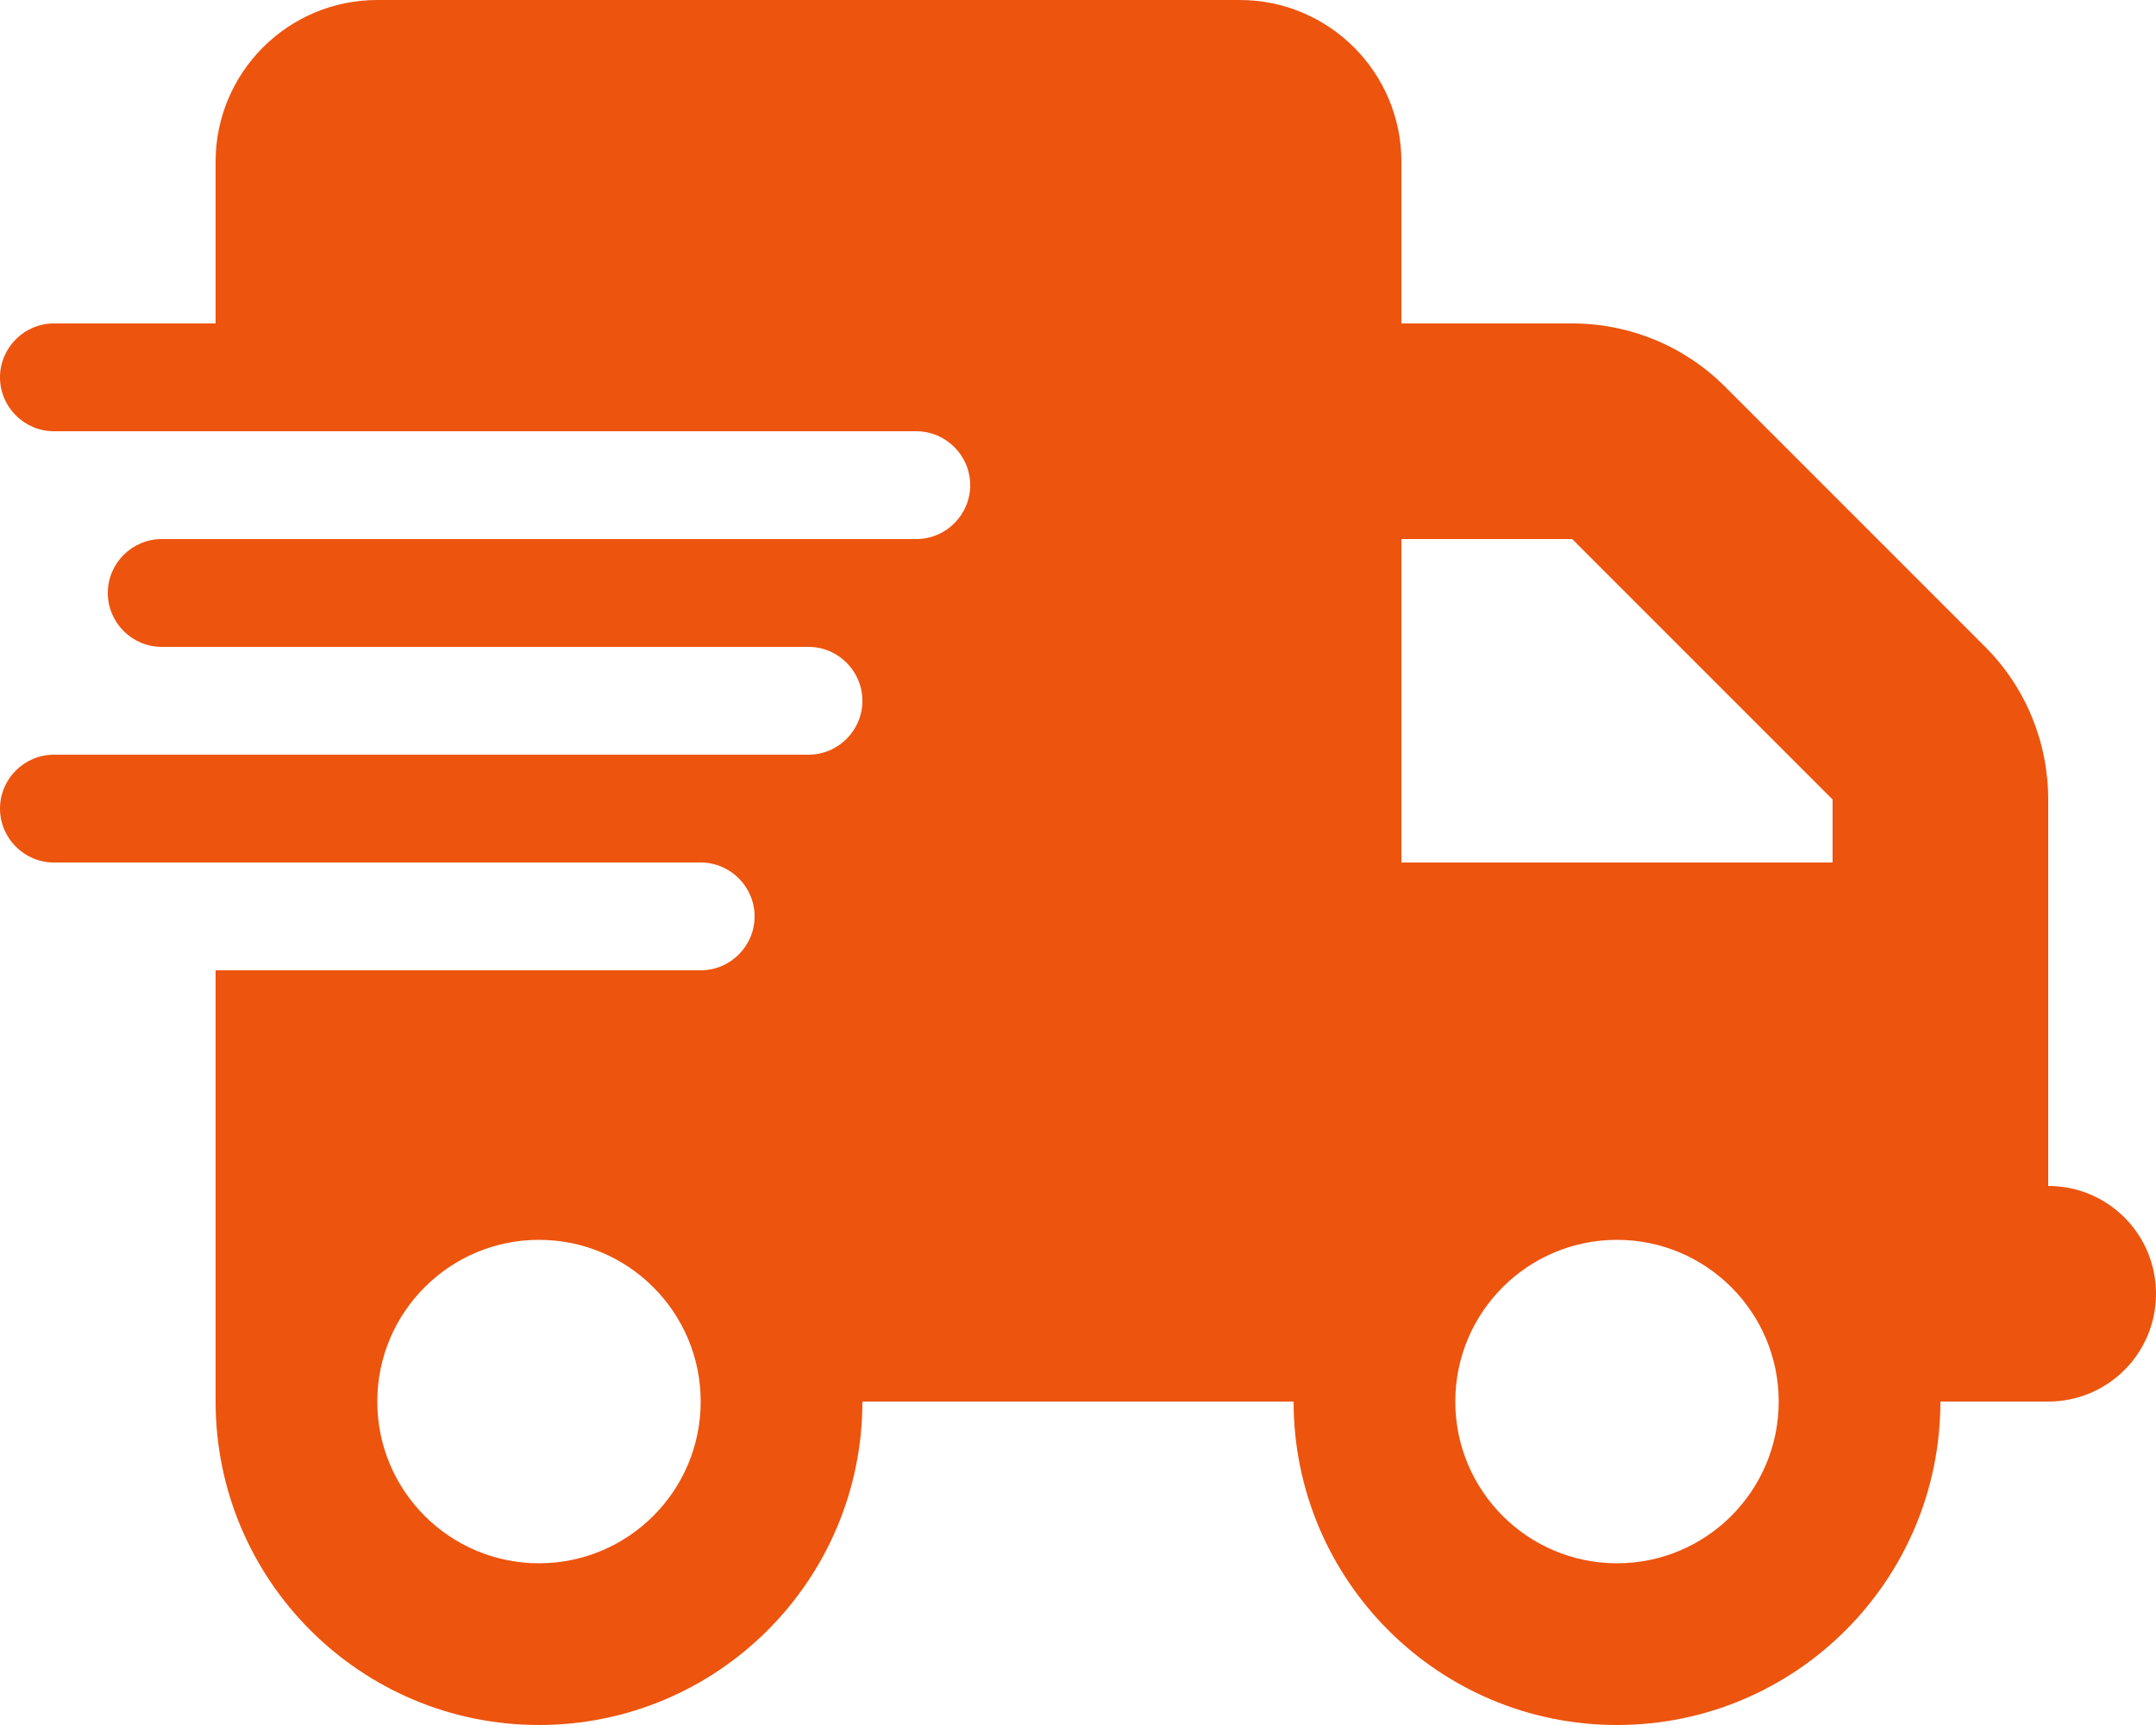
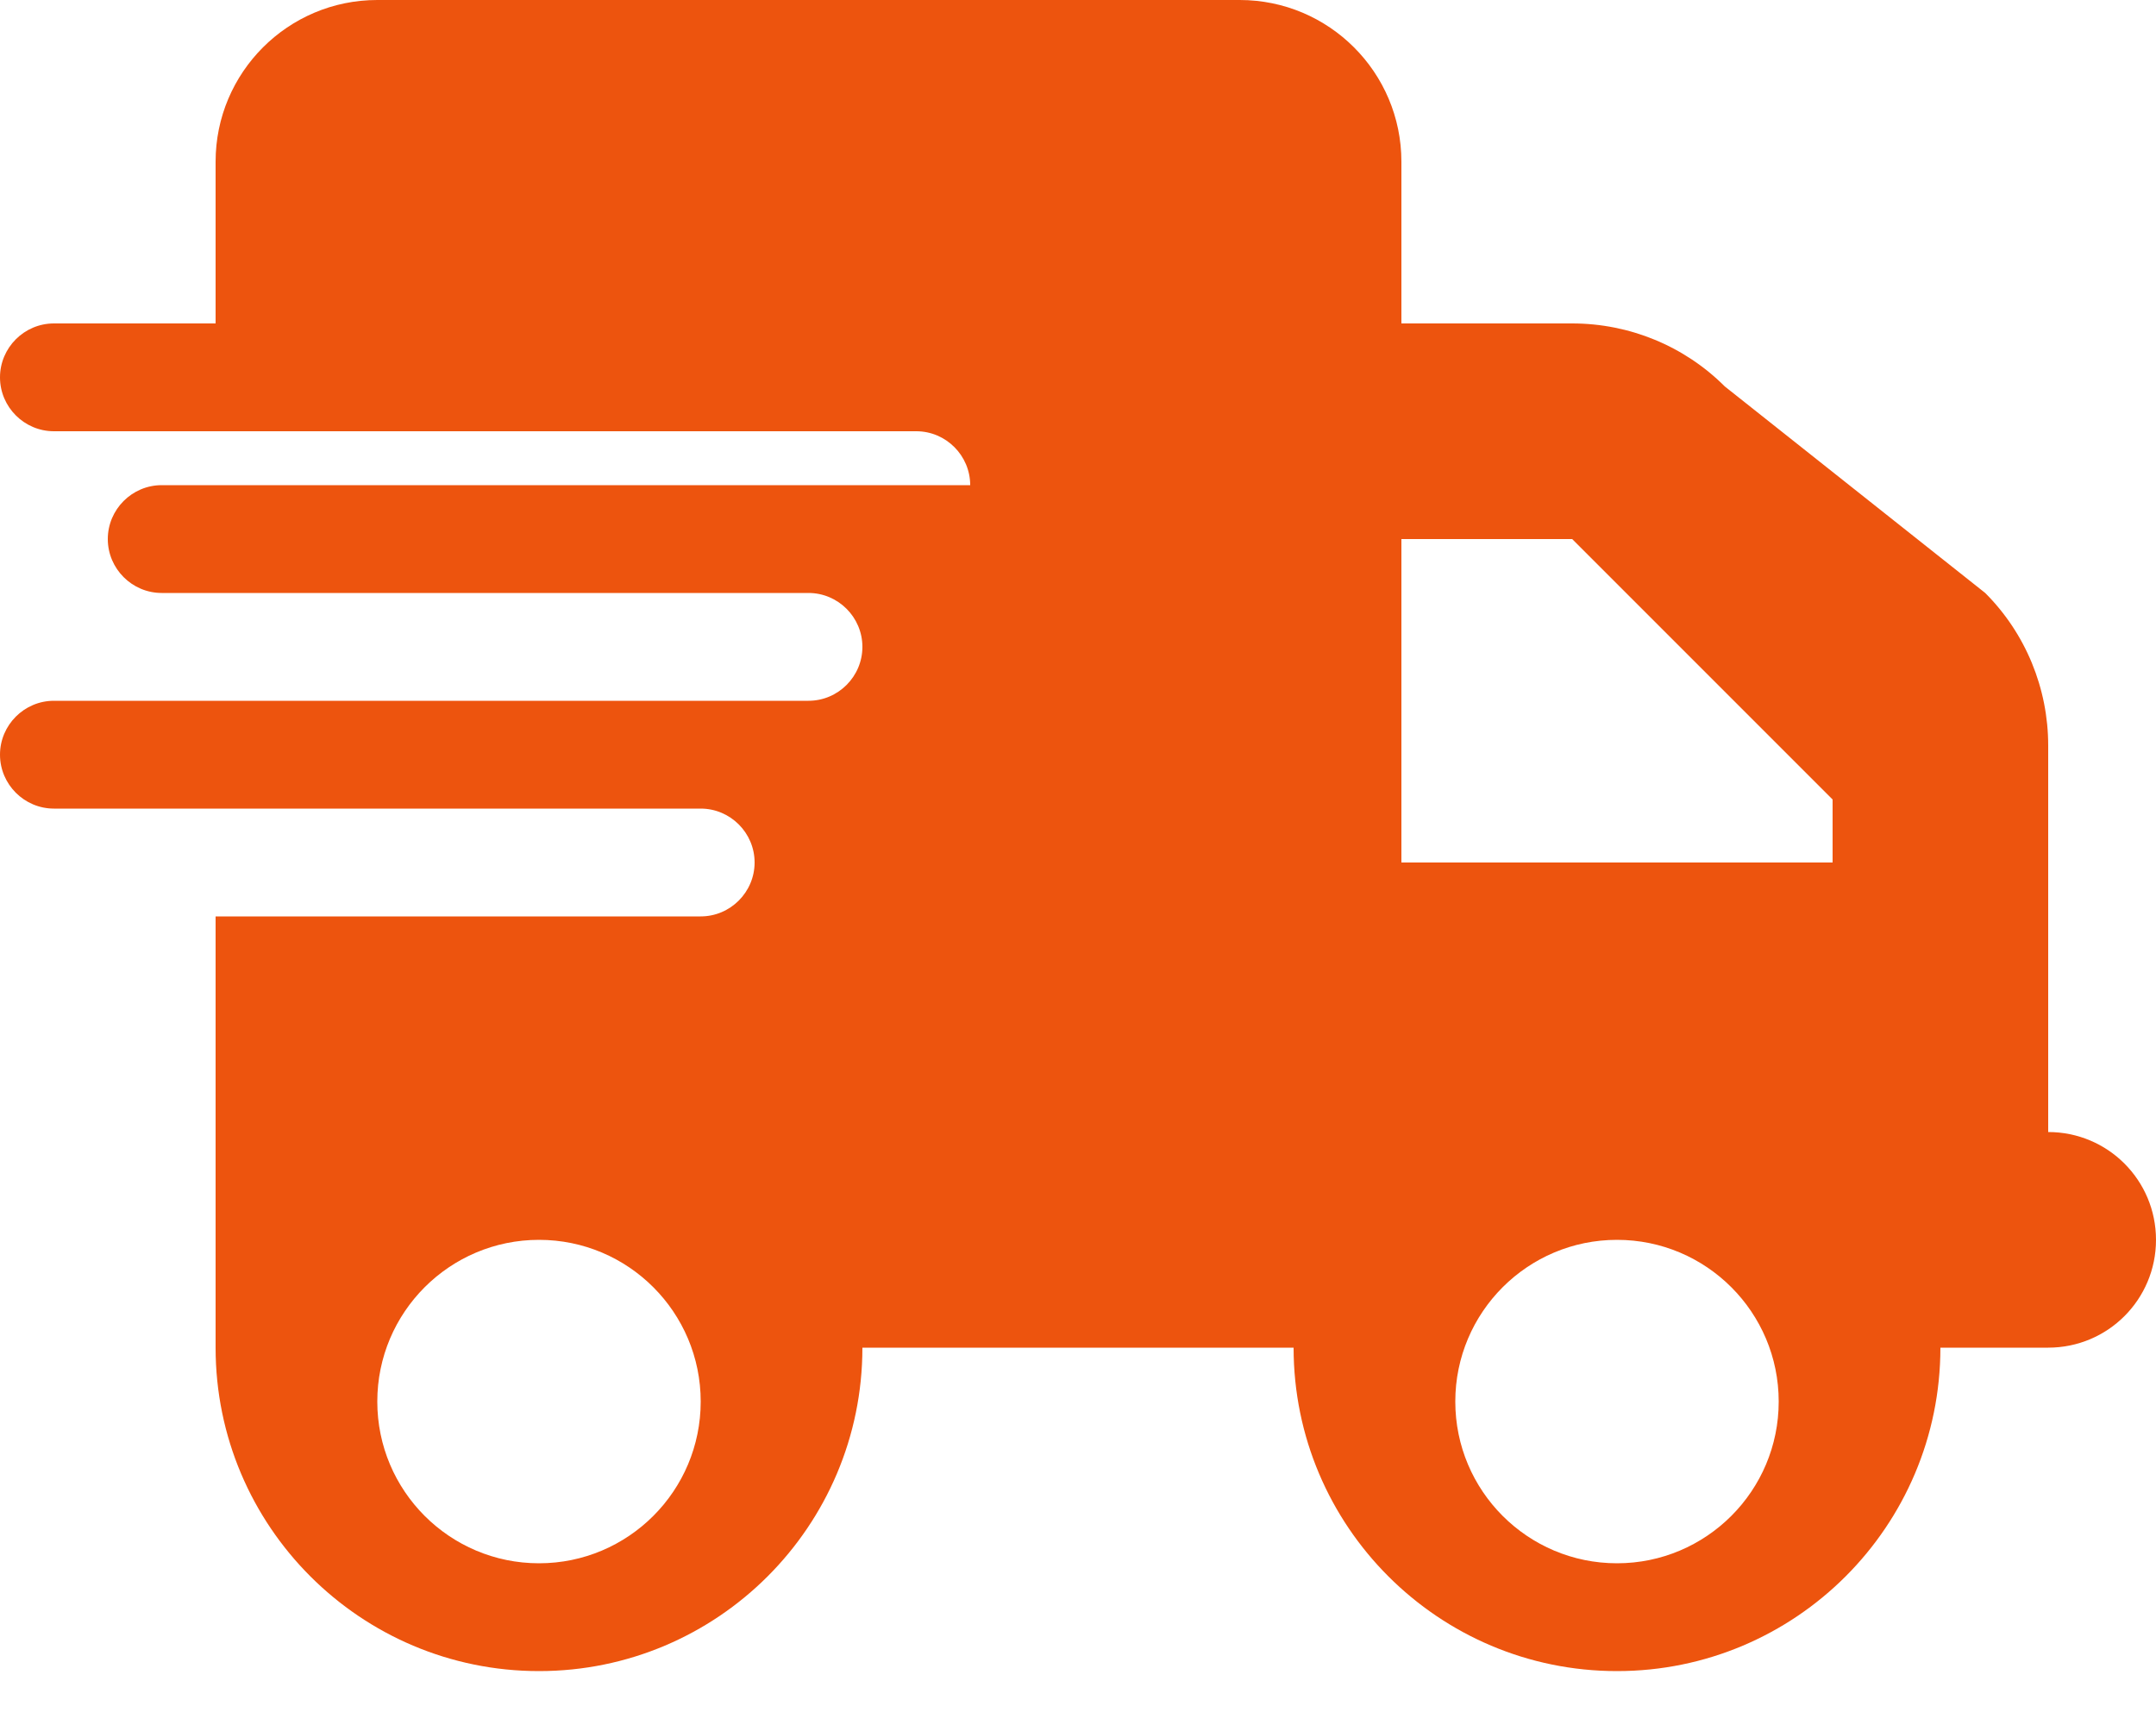
<svg xmlns="http://www.w3.org/2000/svg" version="1.1" id="Ebene_1" x="0px" y="0px" viewBox="0 0 640 512" style="enable-background:new 0 0 640 512;" xml:space="preserve">
  <style type="text/css">
	.st0{fill:#ED540E;}
</style>
-   <path class="st0" d="M112,0C85.5,0,64,21.5,64,48v48H16c-8.8,0-16,7.2-16,16s7.2,16,16,16h48h208c8.8,0,16,7.2,16,16s-7.2,16-16,16  H64H48c-8.8,0-16,7.2-16,16s7.2,16,16,16h16h176c8.8,0,16,7.2,16,16s-7.2,16-16,16H64H16c-8.8,0-16,7.2-16,16s7.2,16,16,16h48h144  c8.8,0,16,7.2,16,16s-7.2,16-16,16H64v128c0,53,43,96,96,96s96-43,96-96h128c0,53,43,96,96,96s96-43,96-96h32c17.7,0,32-14.3,32-32  s-14.3-32-32-32v-64v-32v-18.7c0-17-6.7-33.3-18.7-45.3L512,114.7c-12-12-28.3-18.7-45.3-18.7H416V48c0-26.5-21.5-48-48-48H112z   M544,237.3V256H416v-96h50.7L544,237.3z M160,368c26.5,0,48,21.5,48,48s-21.5,48-48,48s-48-21.5-48-48S133.5,368,160,368z M432,416  c0-26.5,21.5-48,48-48s48,21.5,48,48s-21.5,48-48,48S432,442.5,432,416z" />
+   <path class="st0" d="M112,0C85.5,0,64,21.5,64,48v48H16c-8.8,0-16,7.2-16,16s7.2,16,16,16h48h208c8.8,0,16,7.2,16,16H64H48c-8.8,0-16,7.2-16,16s7.2,16,16,16h16h176c8.8,0,16,7.2,16,16s-7.2,16-16,16H64H16c-8.8,0-16,7.2-16,16s7.2,16,16,16h48h144  c8.8,0,16,7.2,16,16s-7.2,16-16,16H64v128c0,53,43,96,96,96s96-43,96-96h128c0,53,43,96,96,96s96-43,96-96h32c17.7,0,32-14.3,32-32  s-14.3-32-32-32v-64v-32v-18.7c0-17-6.7-33.3-18.7-45.3L512,114.7c-12-12-28.3-18.7-45.3-18.7H416V48c0-26.5-21.5-48-48-48H112z   M544,237.3V256H416v-96h50.7L544,237.3z M160,368c26.5,0,48,21.5,48,48s-21.5,48-48,48s-48-21.5-48-48S133.5,368,160,368z M432,416  c0-26.5,21.5-48,48-48s48,21.5,48,48s-21.5,48-48,48S432,442.5,432,416z" />
</svg>